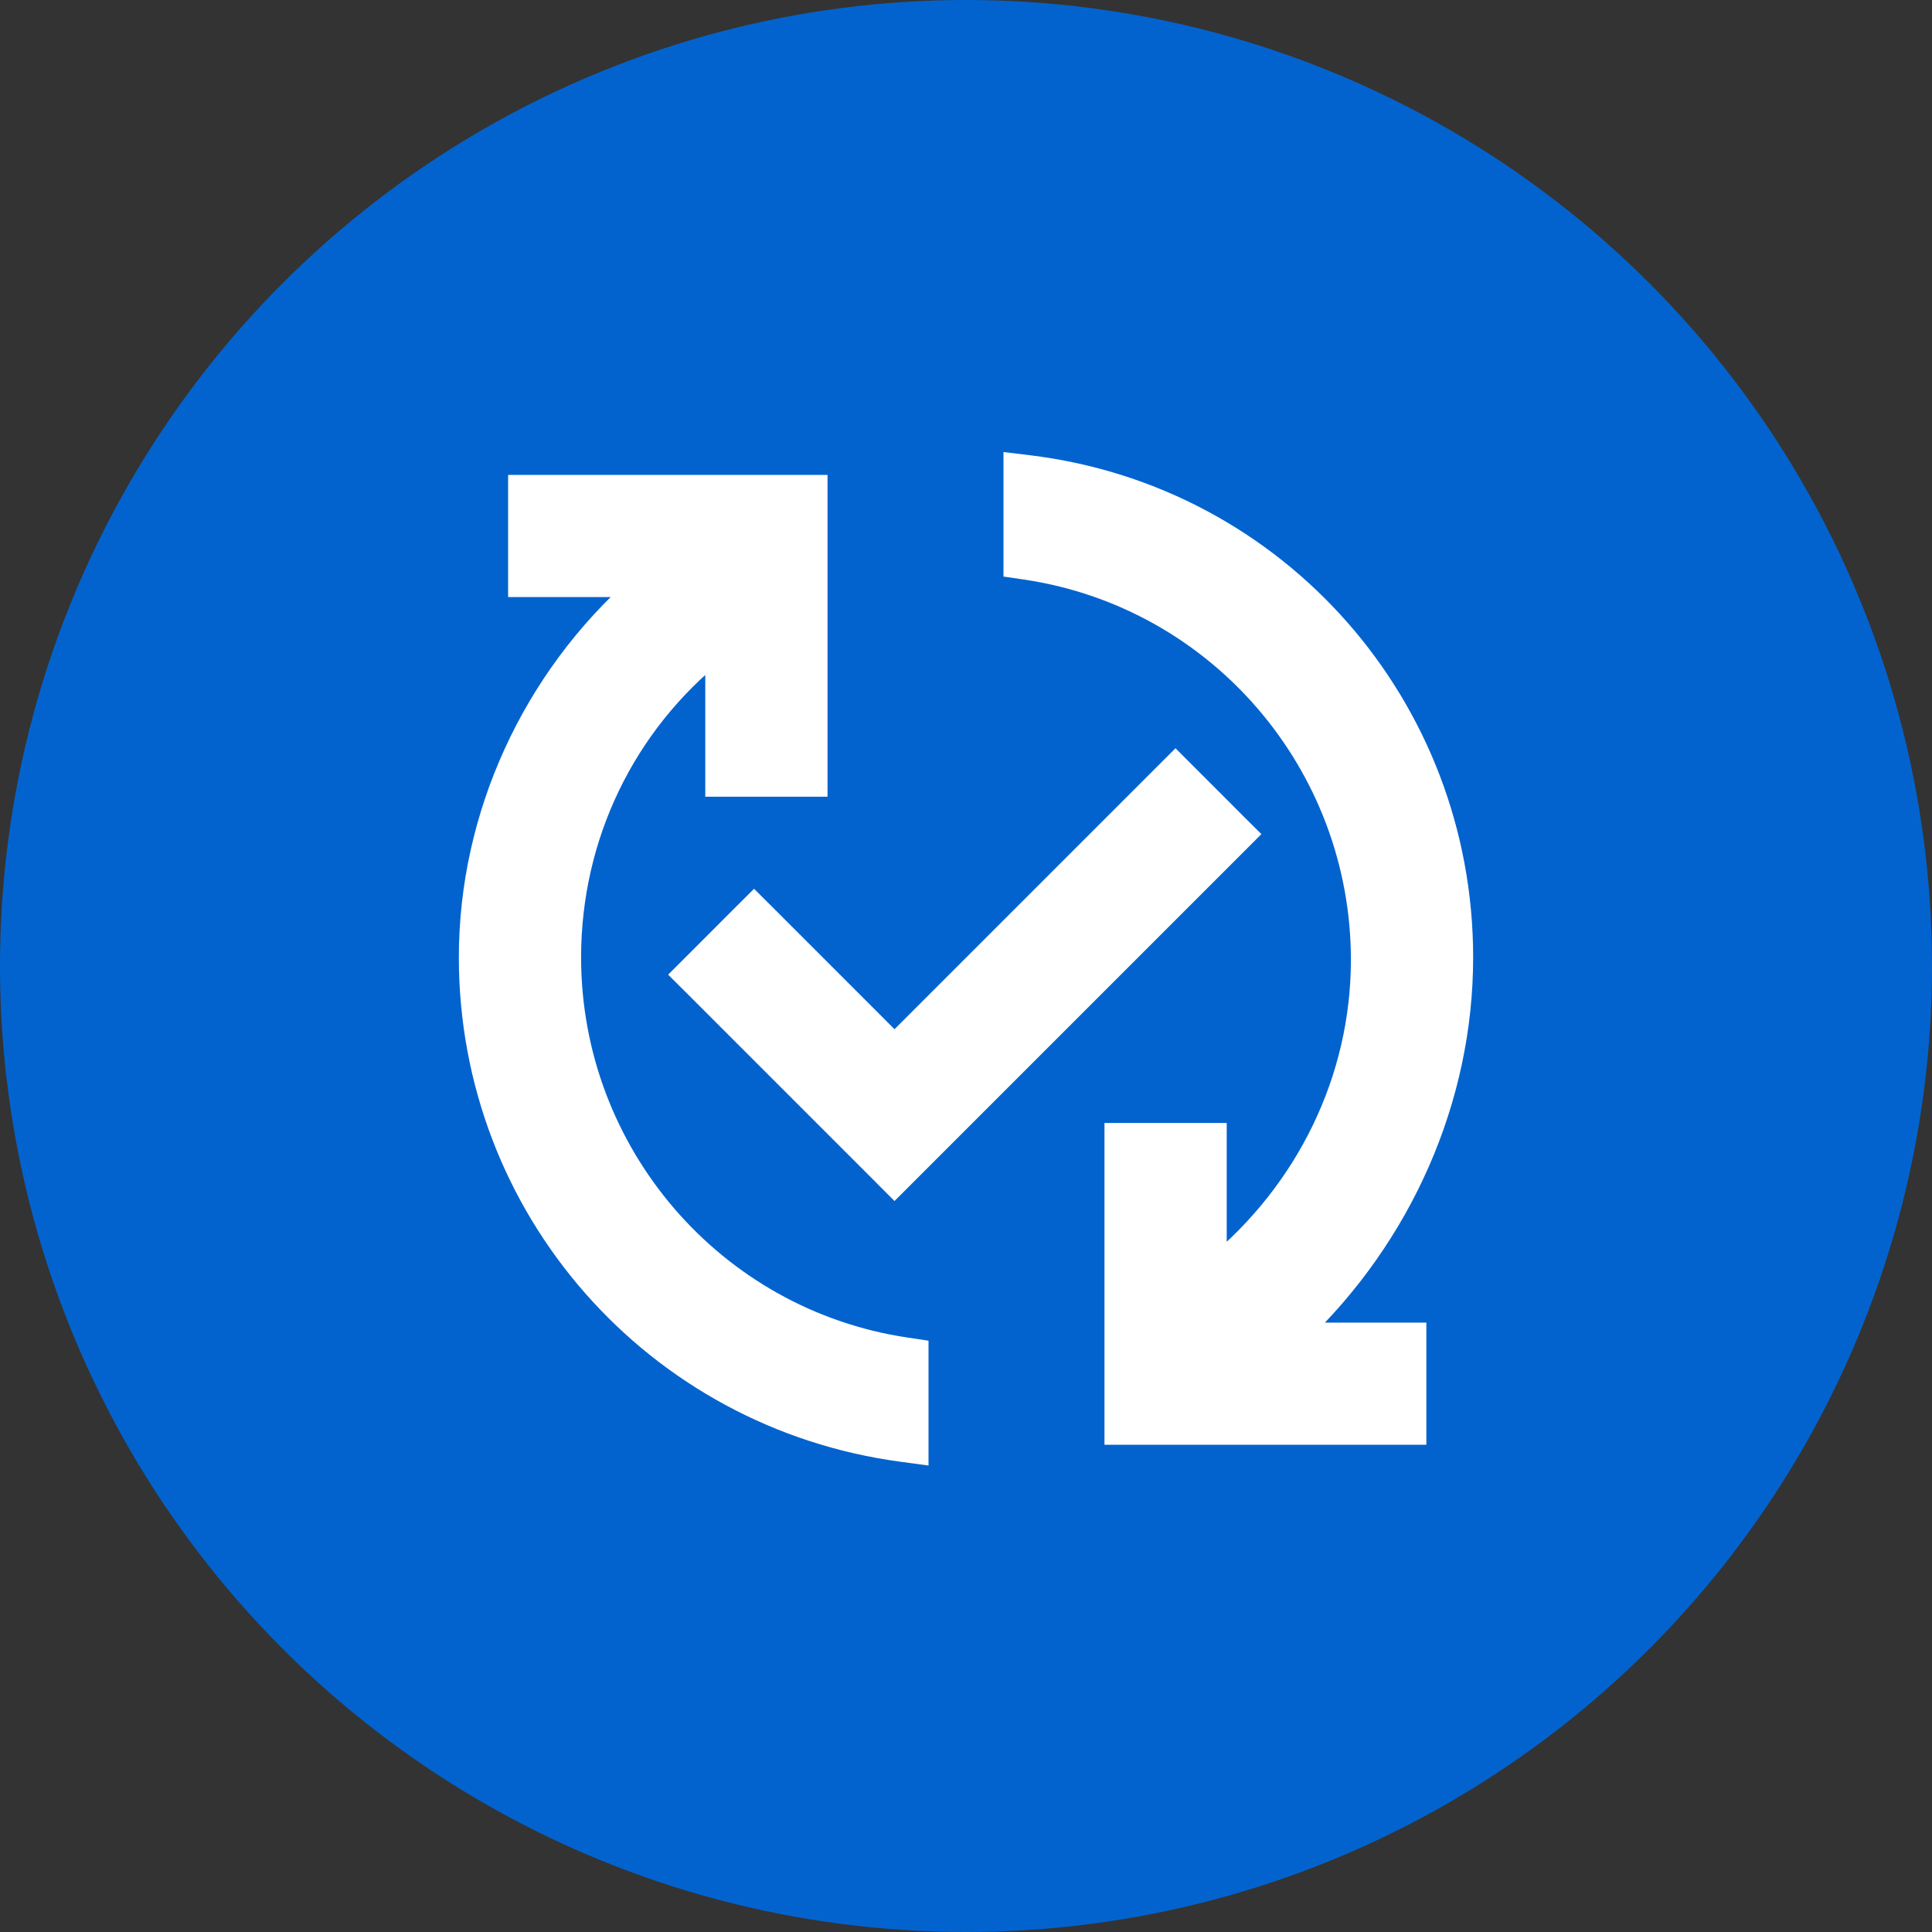
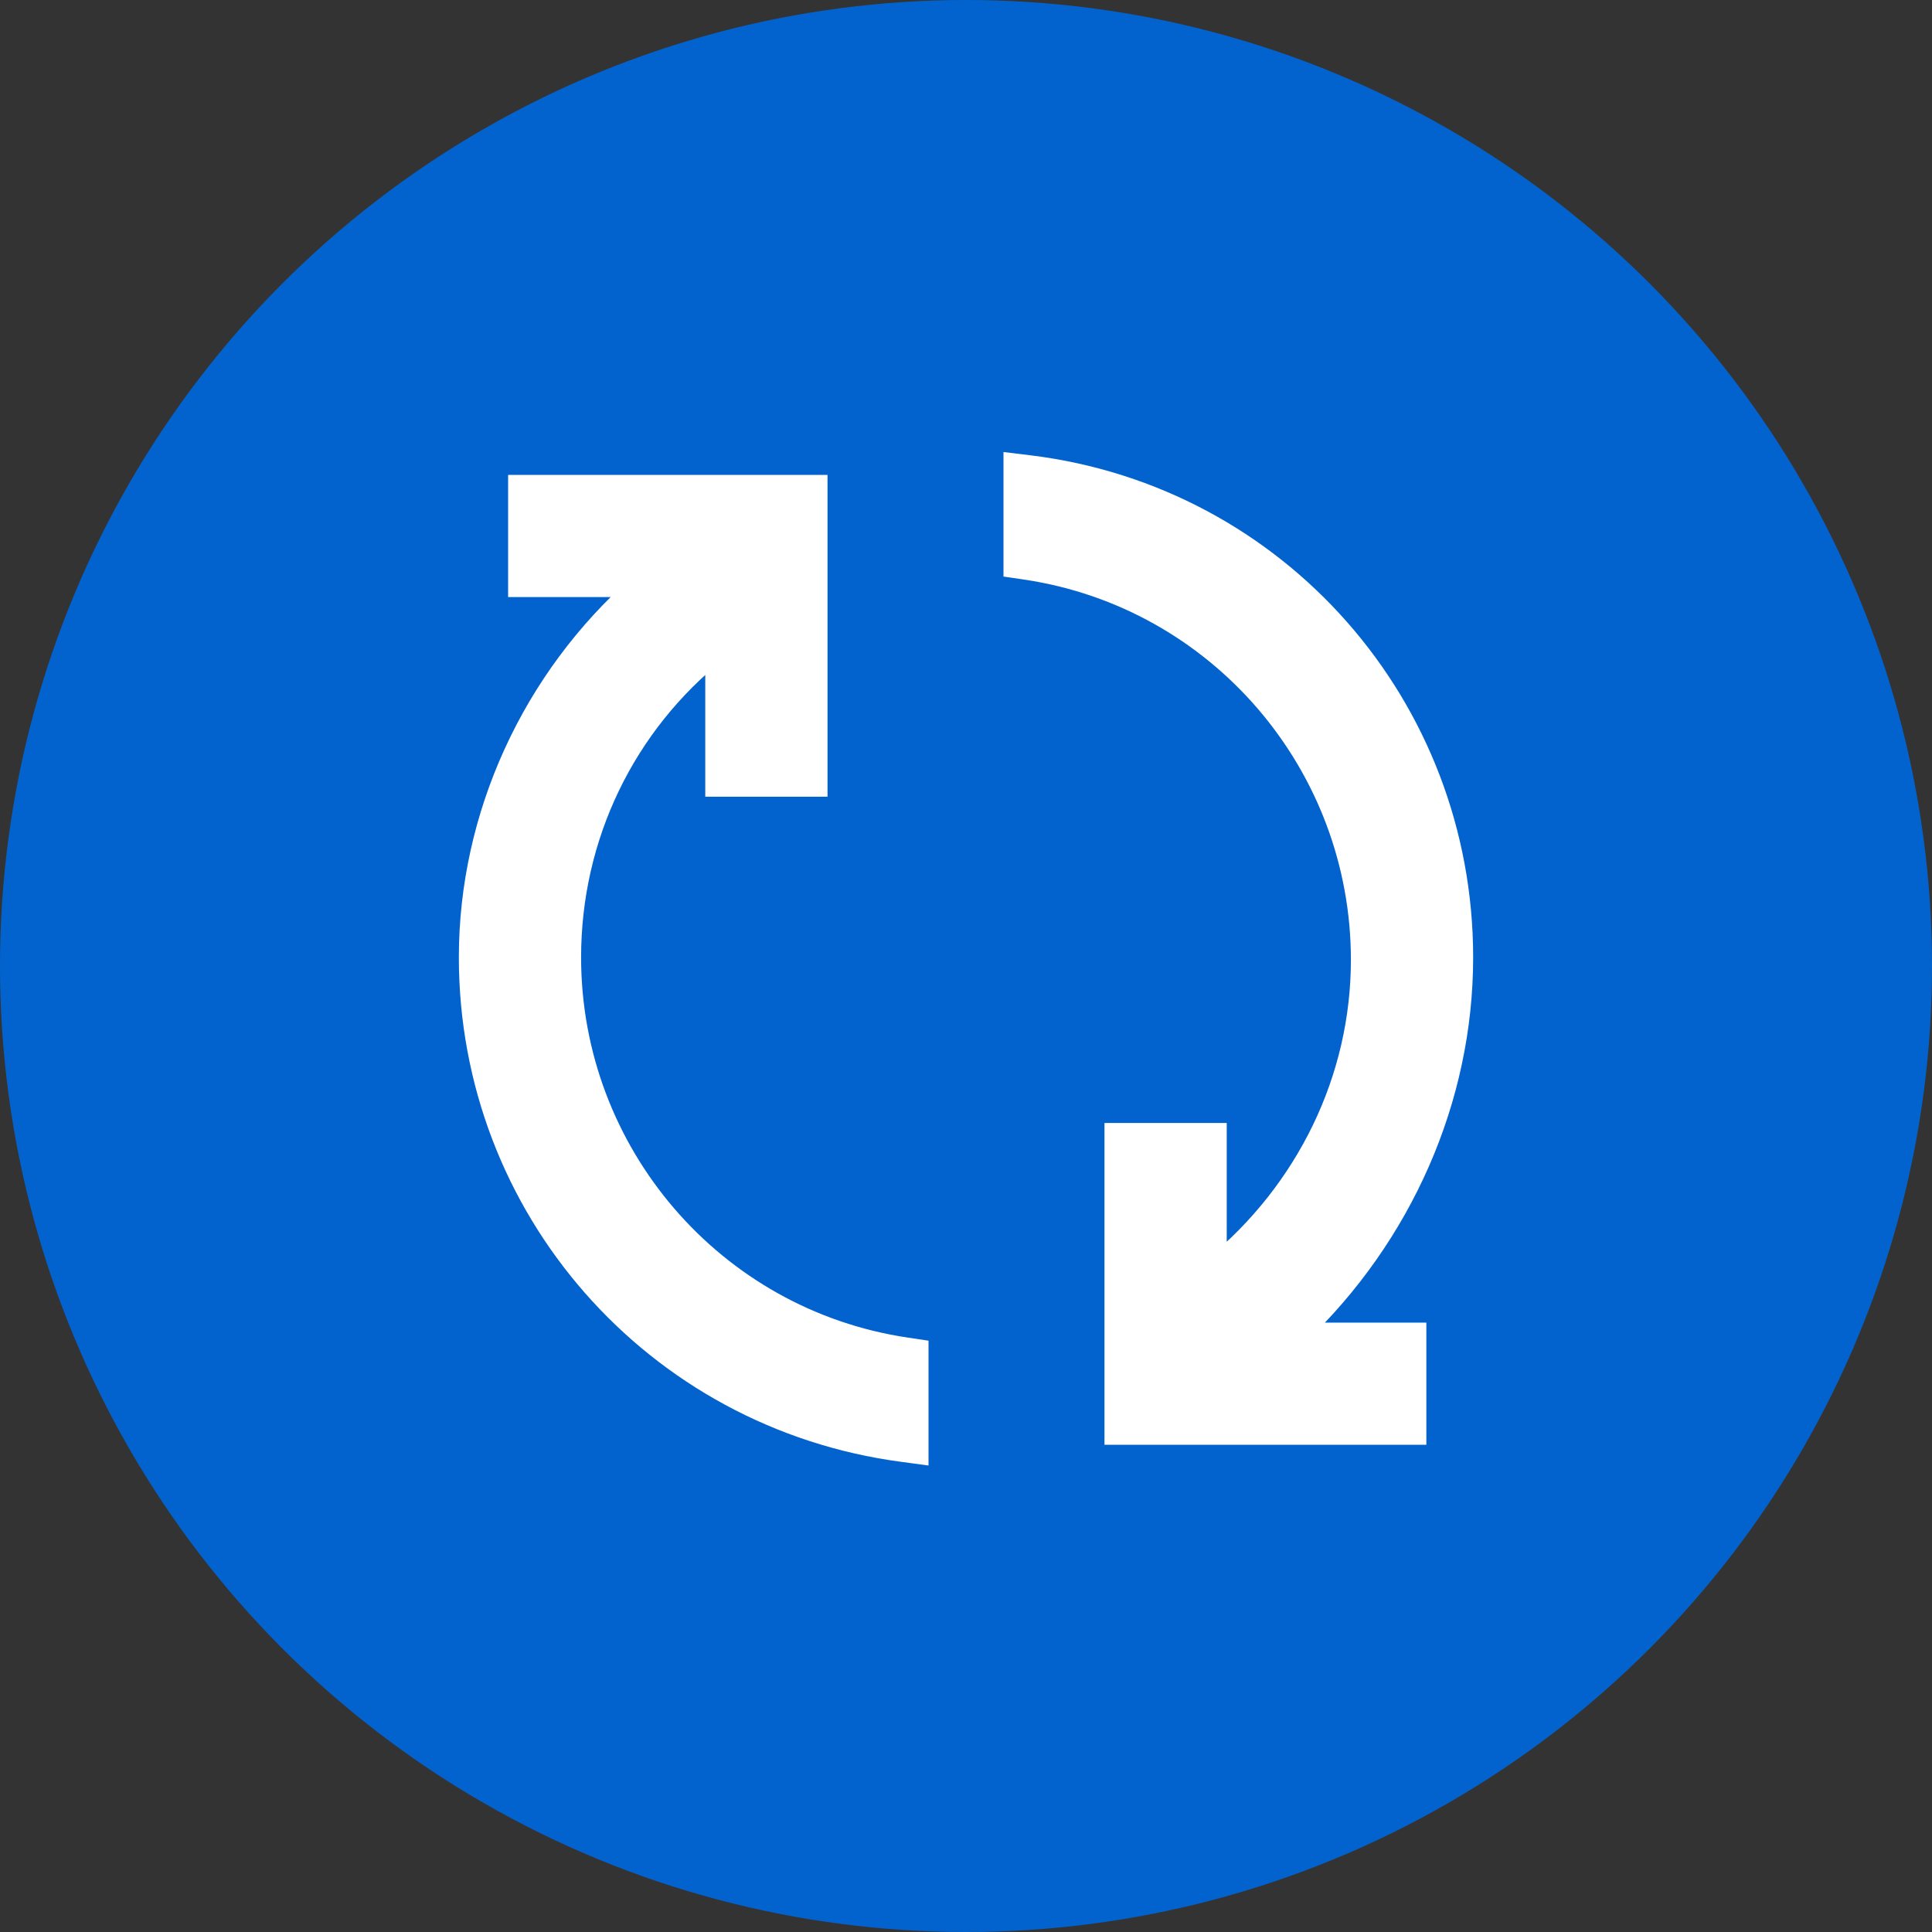
<svg xmlns="http://www.w3.org/2000/svg" width="40" height="40" viewBox="0 0 40 40" fill="none">
  <rect x="0" y="0" width="40" height="40" fill="#333333" stroke="none" />
  <circle cx="20" cy="20" r="20" fill="#0363CE" />
  <path d="M18.692 30.018L18.974 30.056V29.77V28.189V27.973L18.761 27.941C14.752 27.347 11.781 23.882 11.781 19.821C11.781 17.297 12.918 14.972 14.847 13.438L14.852 13.434V15.995V16.245H15.102H16.633H16.883V15.995V10.332V10.082H16.633H11.02H10.77V10.332V11.862V12.112H11.02H13.277L13.252 12.135C11.057 14.069 9.75 16.891 9.75 19.821C9.75 24.998 13.568 29.338 18.692 30.018Z" fill="white" stroke="white" stroke-width="0.5" />
-   <path d="M21.306 9.675L21.026 9.641V9.924V11.505V11.721L21.239 11.752C25.248 12.347 28.219 15.812 28.219 19.873C28.219 22.346 27.082 24.674 25.148 26.261V23.75V23.5H24.898H23.367H23.117V23.75V29.413V29.663H23.367H29.031H29.281V29.413V27.883V27.633H29.031H26.825L26.851 27.609L26.851 27.61L26.856 27.605C28.995 25.57 30.25 22.75 30.25 19.822C30.25 14.645 26.432 10.303 21.306 9.675Z" fill="white" stroke="white" stroke-width="0.5" />
-   <path d="M15.789 18.93L15.612 18.754L15.435 18.93L14.364 20.002L14.187 20.179L14.364 20.355L18.344 24.335L18.52 24.512L18.697 24.335L25.585 17.447L25.762 17.27L25.585 17.094L24.514 16.022L24.337 15.845L24.16 16.022L18.52 21.662L15.789 18.93Z" fill="white" stroke="white" stroke-width="0.5" />
+   <path d="M21.306 9.675L21.026 9.641V9.924V11.505V11.721L21.239 11.752C25.248 12.347 28.219 15.812 28.219 19.873C28.219 22.346 27.082 24.674 25.148 26.261V23.75V23.5H24.898H23.367H23.117V23.75V29.413V29.663H23.367H29.031H29.281V29.413V27.883V27.633H29.031H26.825L26.851 27.609L26.851 27.61C28.995 25.57 30.25 22.75 30.25 19.822C30.25 14.645 26.432 10.303 21.306 9.675Z" fill="white" stroke="white" stroke-width="0.5" />
</svg>